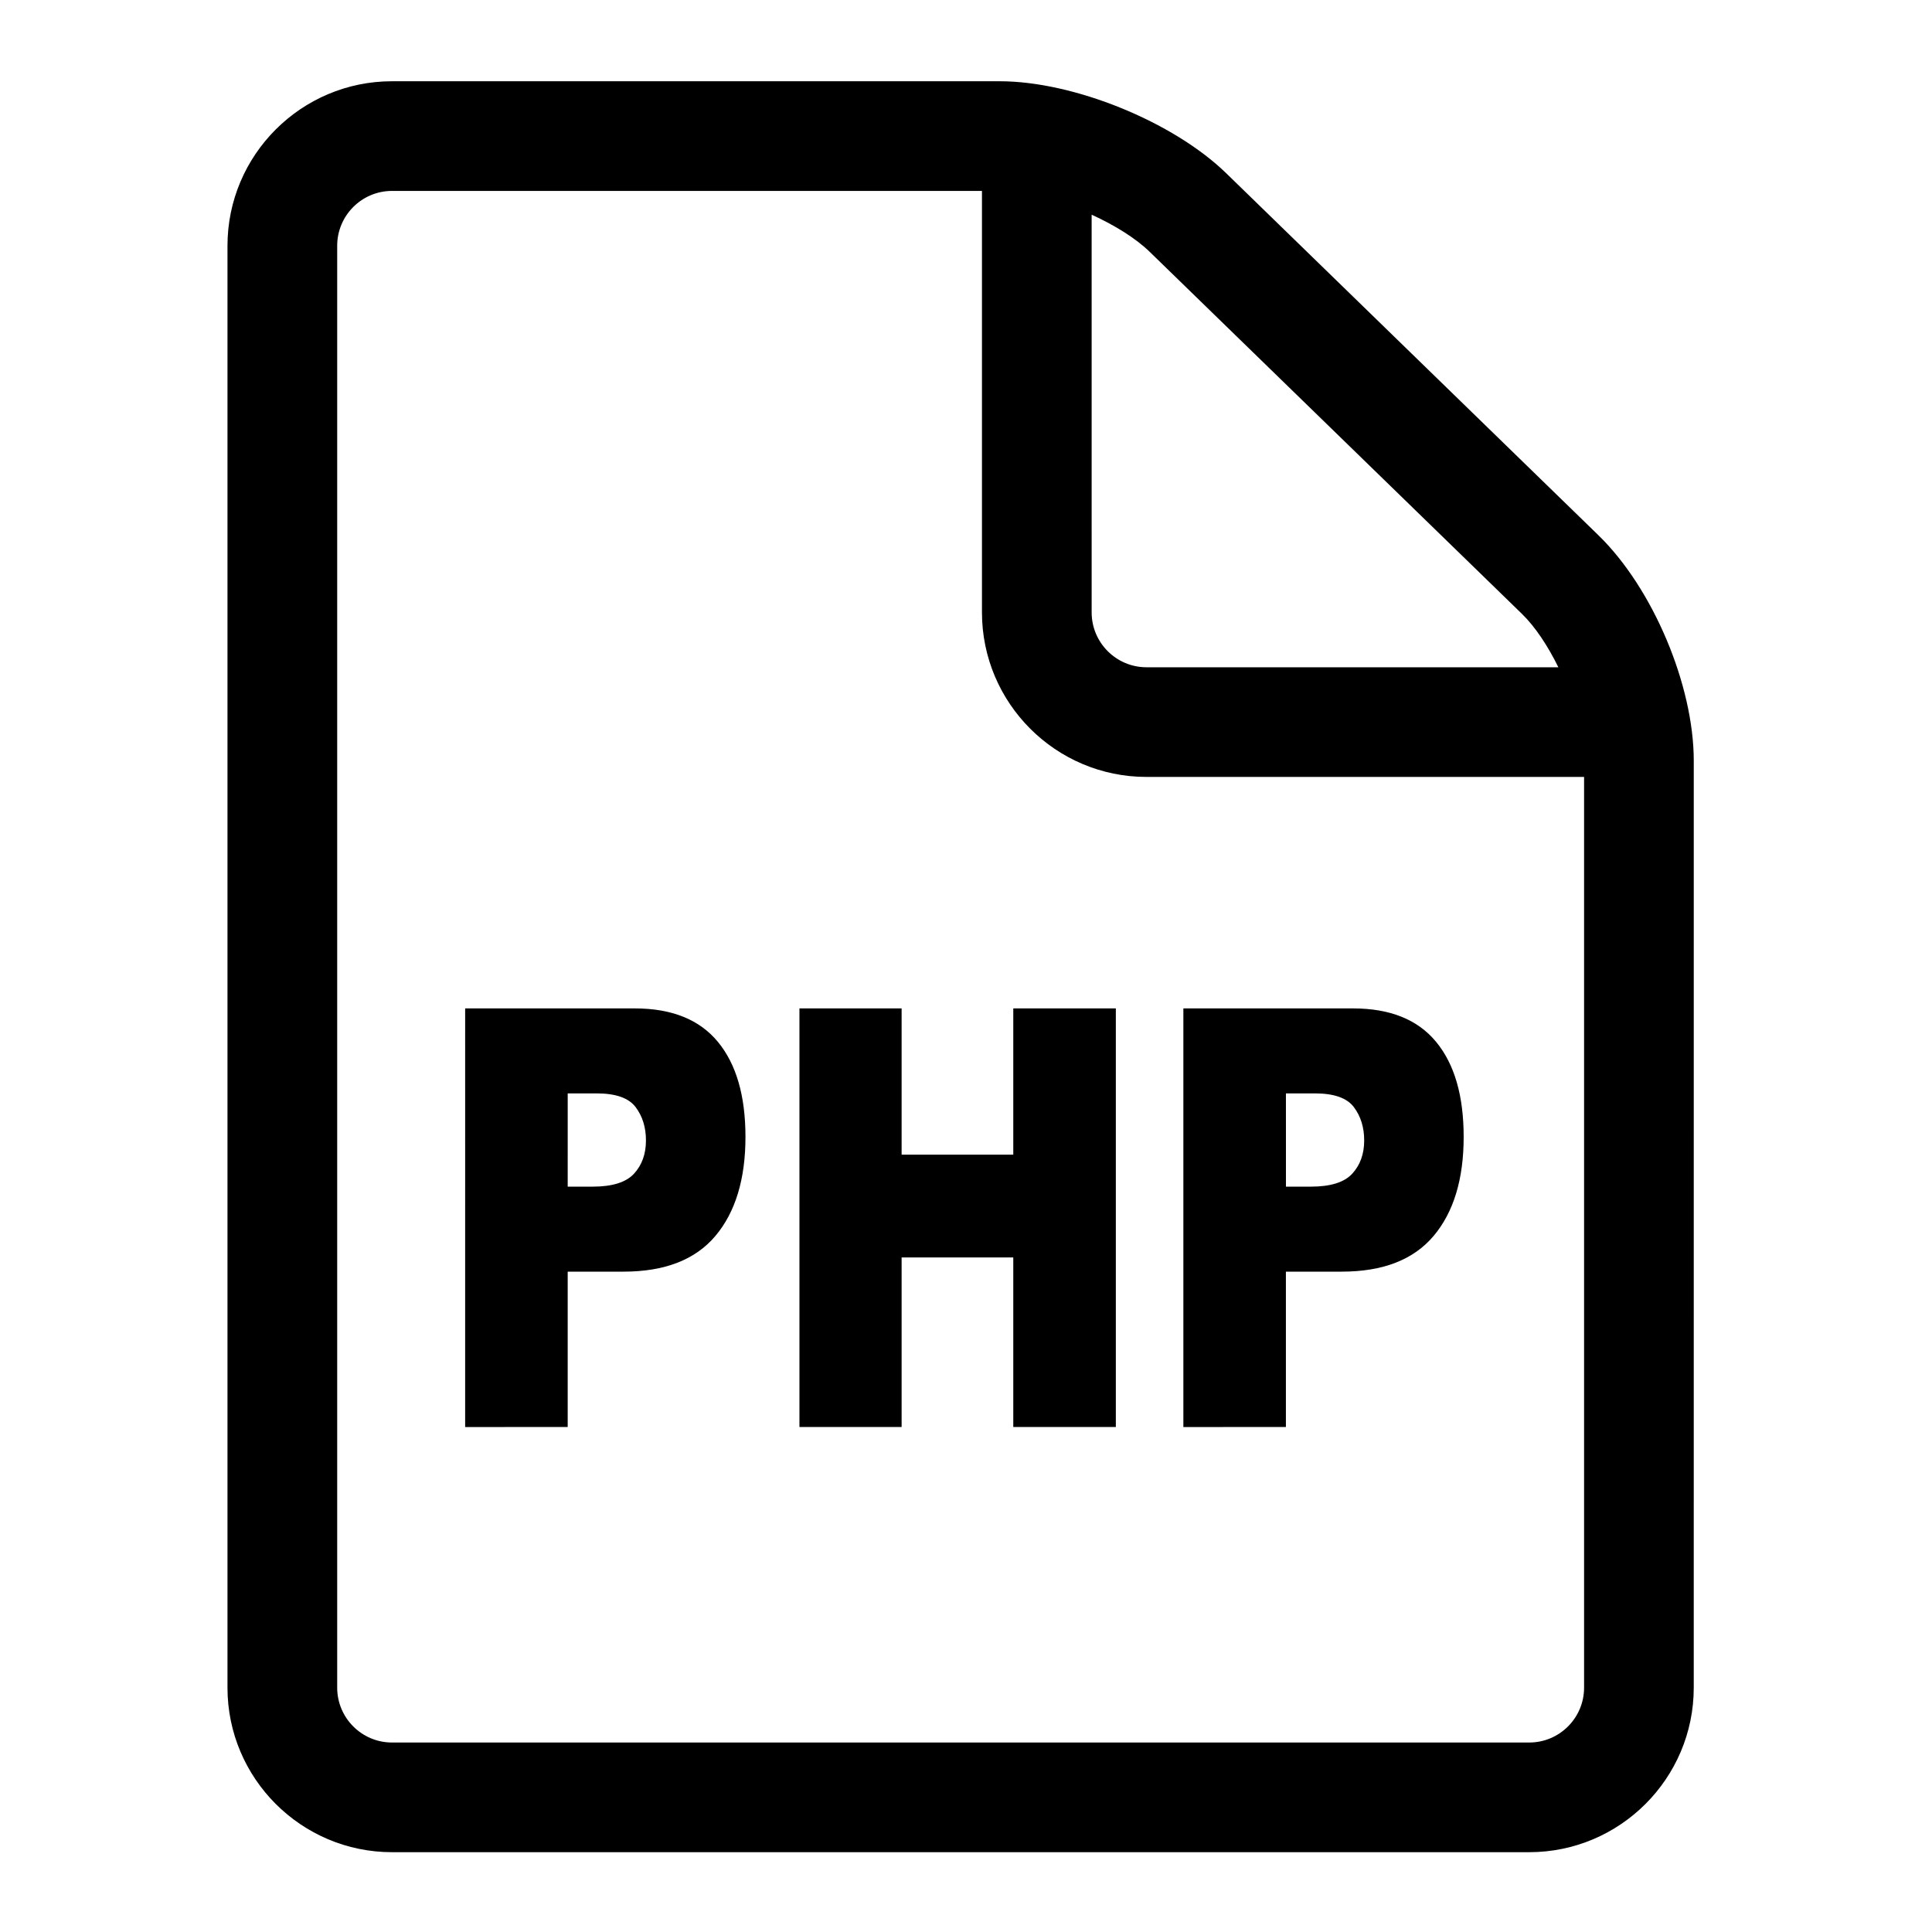
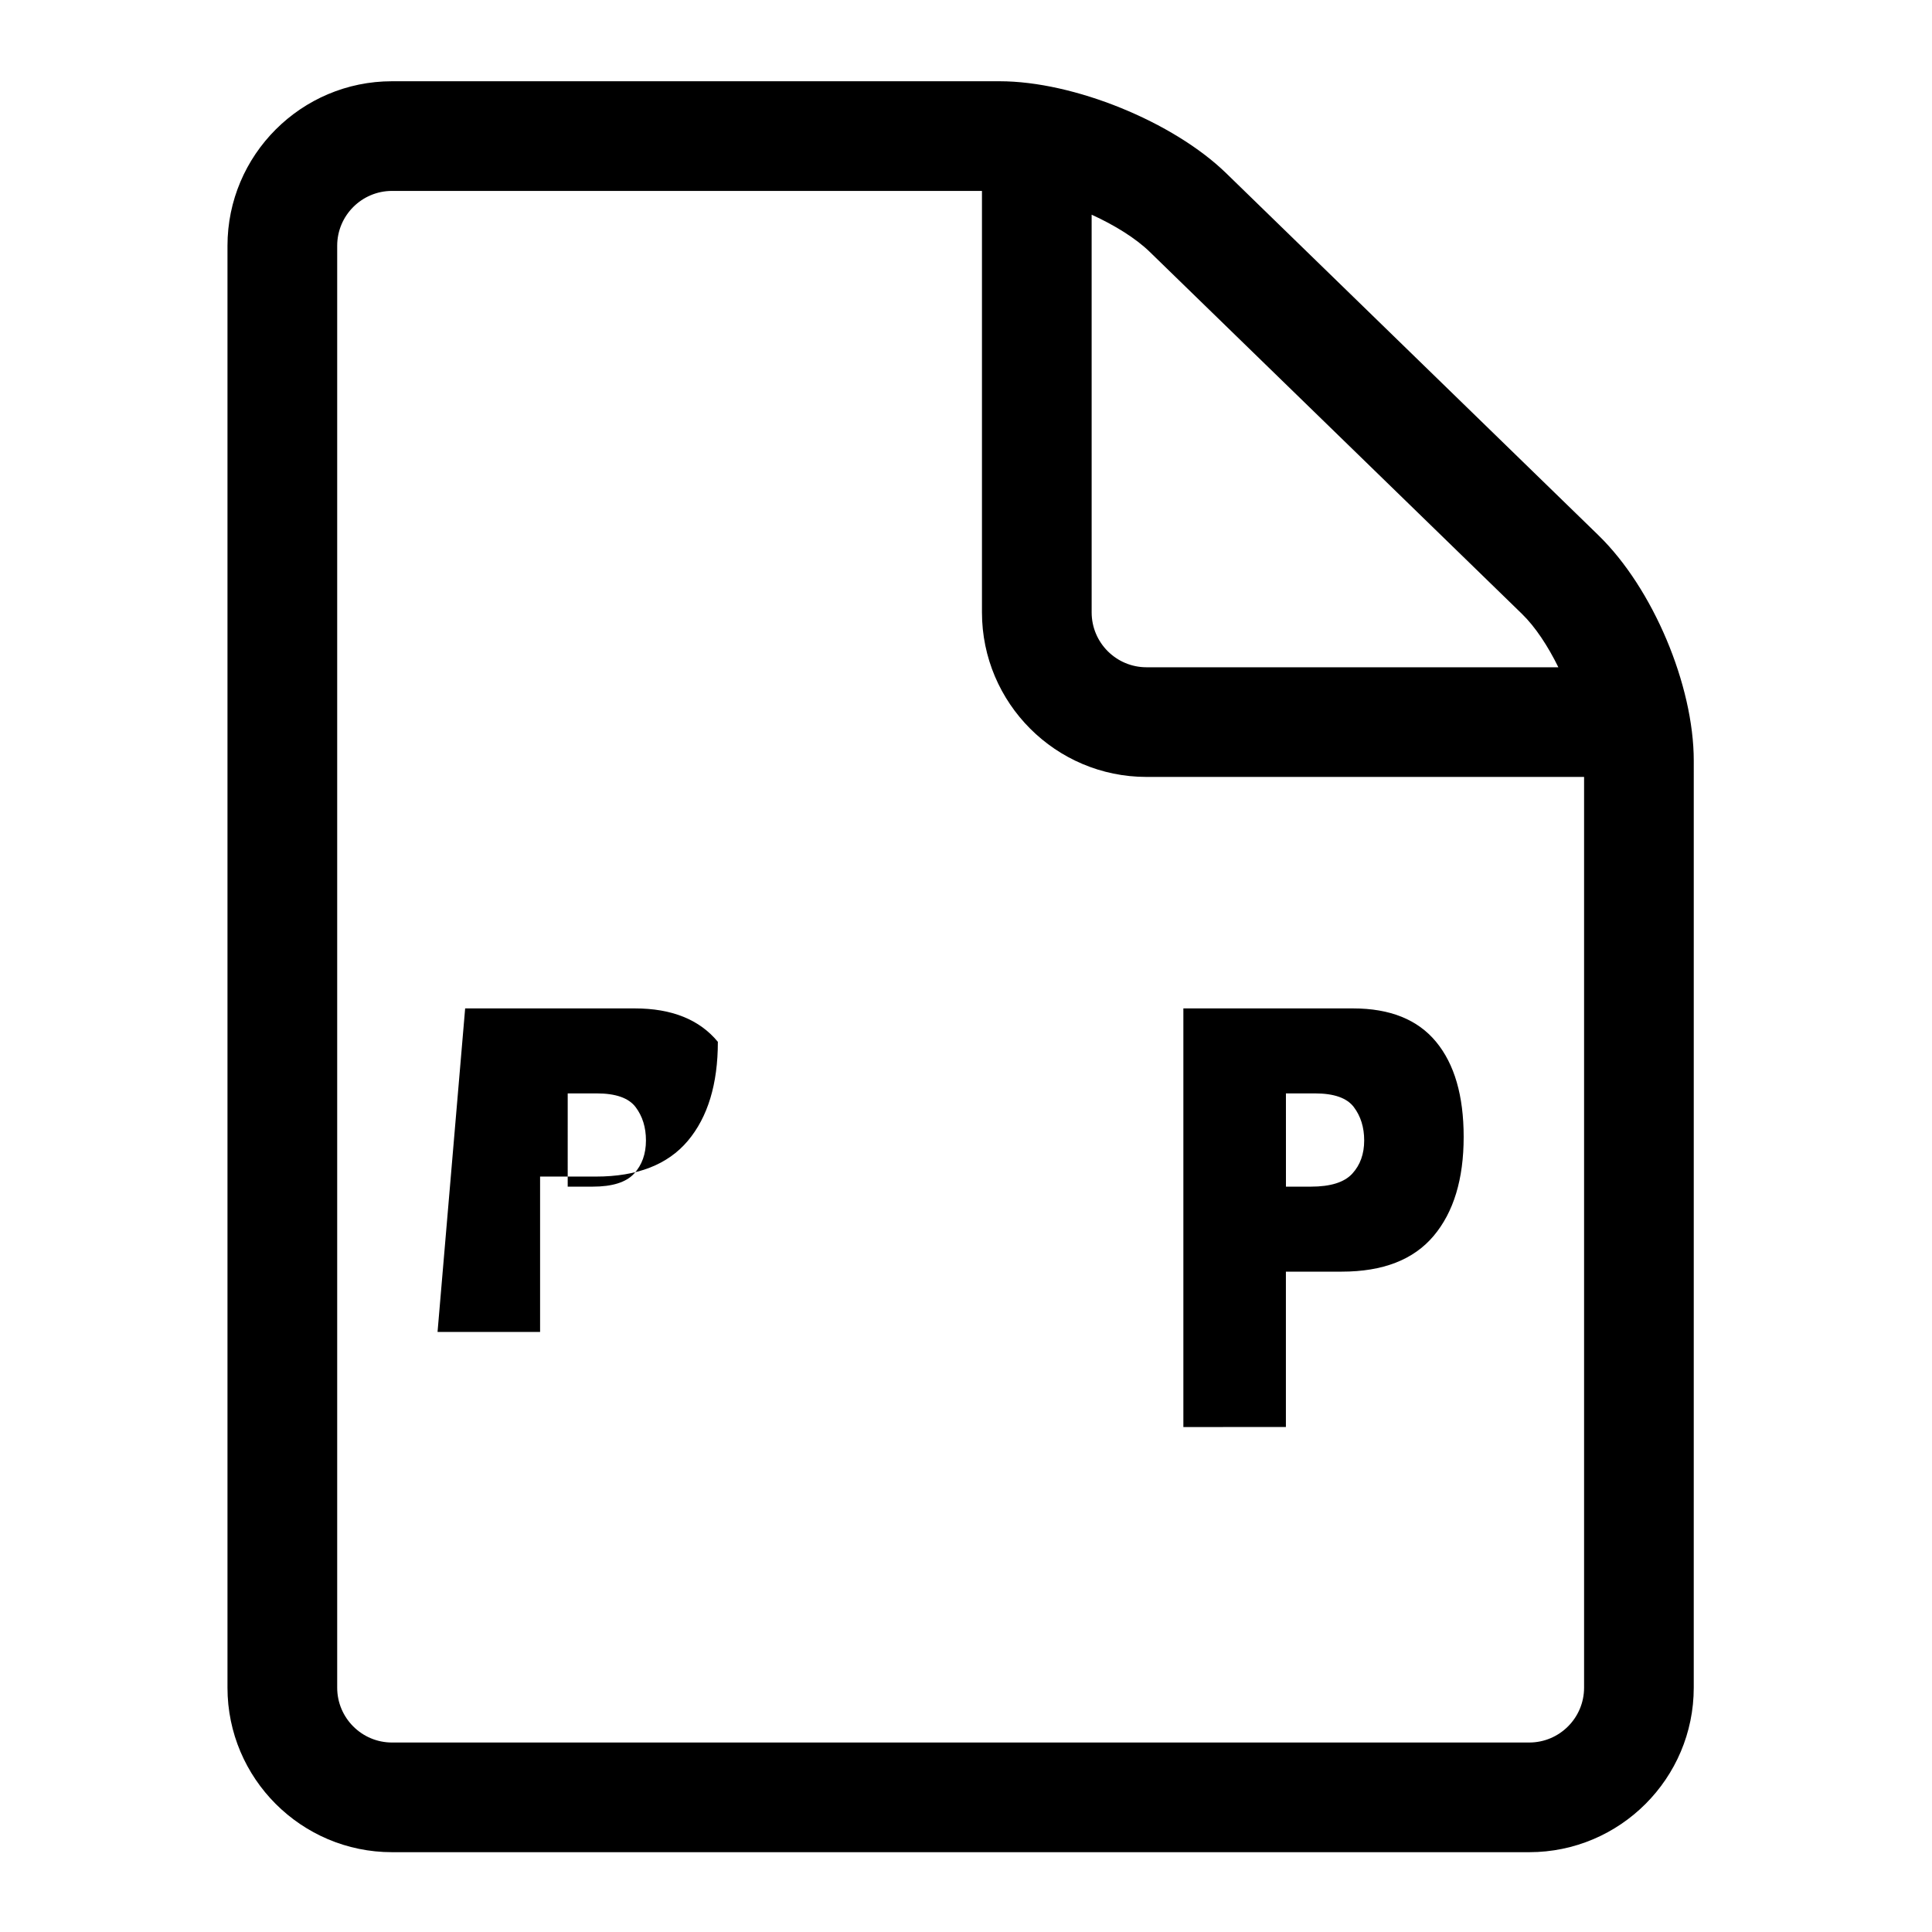
<svg xmlns="http://www.w3.org/2000/svg" fill="#000000" width="800px" height="800px" version="1.1" viewBox="144 144 512 512">
  <g>
-     <path d="m267.27 411.24h44.965c9.793 0 17.129 2.949 22.004 8.852s7.316 14.301 7.316 25.195c0 11.199-2.66 19.949-7.969 26.254-5.316 6.305-13.422 9.457-24.332 9.457h-14.809v41.176l-27.176 0.004zm27.176 47.234h6.613c5.203 0 8.855-1.145 10.965-3.438 2.106-2.289 3.16-5.223 3.16-8.805 0-3.473-0.914-6.418-2.742-8.84-1.828-2.418-5.262-3.629-10.309-3.629h-7.684z" />
-     <path d="m355.86 411.24h27.078v38.754h29.59v-38.754h27.18v110.93h-27.18v-44.934l-29.59 0.004v44.934h-27.078z" />
+     <path d="m267.27 411.24h44.965c9.793 0 17.129 2.949 22.004 8.852c0 11.199-2.66 19.949-7.969 26.254-5.316 6.305-13.422 9.457-24.332 9.457h-14.809v41.176l-27.176 0.004zm27.176 47.234h6.613c5.203 0 8.855-1.145 10.965-3.438 2.106-2.289 3.16-5.223 3.16-8.805 0-3.473-0.914-6.418-2.742-8.84-1.828-2.418-5.262-3.629-10.309-3.629h-7.684z" />
    <path d="m457.61 411.24h44.965c9.793 0 17.125 2.949 22 8.852 4.879 5.902 7.312 14.301 7.312 25.195 0 11.199-2.656 19.949-7.969 26.254-5.316 6.305-13.426 9.457-24.332 9.457h-14.809v41.176l-27.172 0.004v-110.93zm27.18 47.234h6.613c5.203 0 8.855-1.145 10.961-3.438 2.106-2.289 3.16-5.223 3.16-8.805 0-3.473-0.918-6.418-2.742-8.84s-5.262-3.629-10.309-3.629h-7.688z" />
    <path d="m567.63 285.88-98.672-95.969c-14.059-13.672-40.426-24.379-60.035-24.379h-161.04c-24.043 0-43.598 19.555-43.598 43.598v382.12c0 24.039 19.559 43.598 43.598 43.598h301.38c24.039 0 43.598-19.559 43.598-43.598l0.004-245.62c0-20.07-10.852-45.758-25.238-59.75zm-20.266 20.836c3.492 3.398 6.848 8.48 9.617 14.117h-109.15c-8.016 0-14.531-6.519-14.531-14.531l-0.004-105.41c6.113 2.789 11.688 6.25 15.395 9.855zm1.906 299.07h-301.38c-8.016 0-14.531-6.519-14.531-14.531v-382.13c0-8.016 6.519-14.531 14.531-14.531h156.34v111.7c0 24.043 19.559 43.598 43.598 43.598h115.97v241.36c0 8.012-6.519 14.531-14.531 14.531z" />
  </g>
</svg>